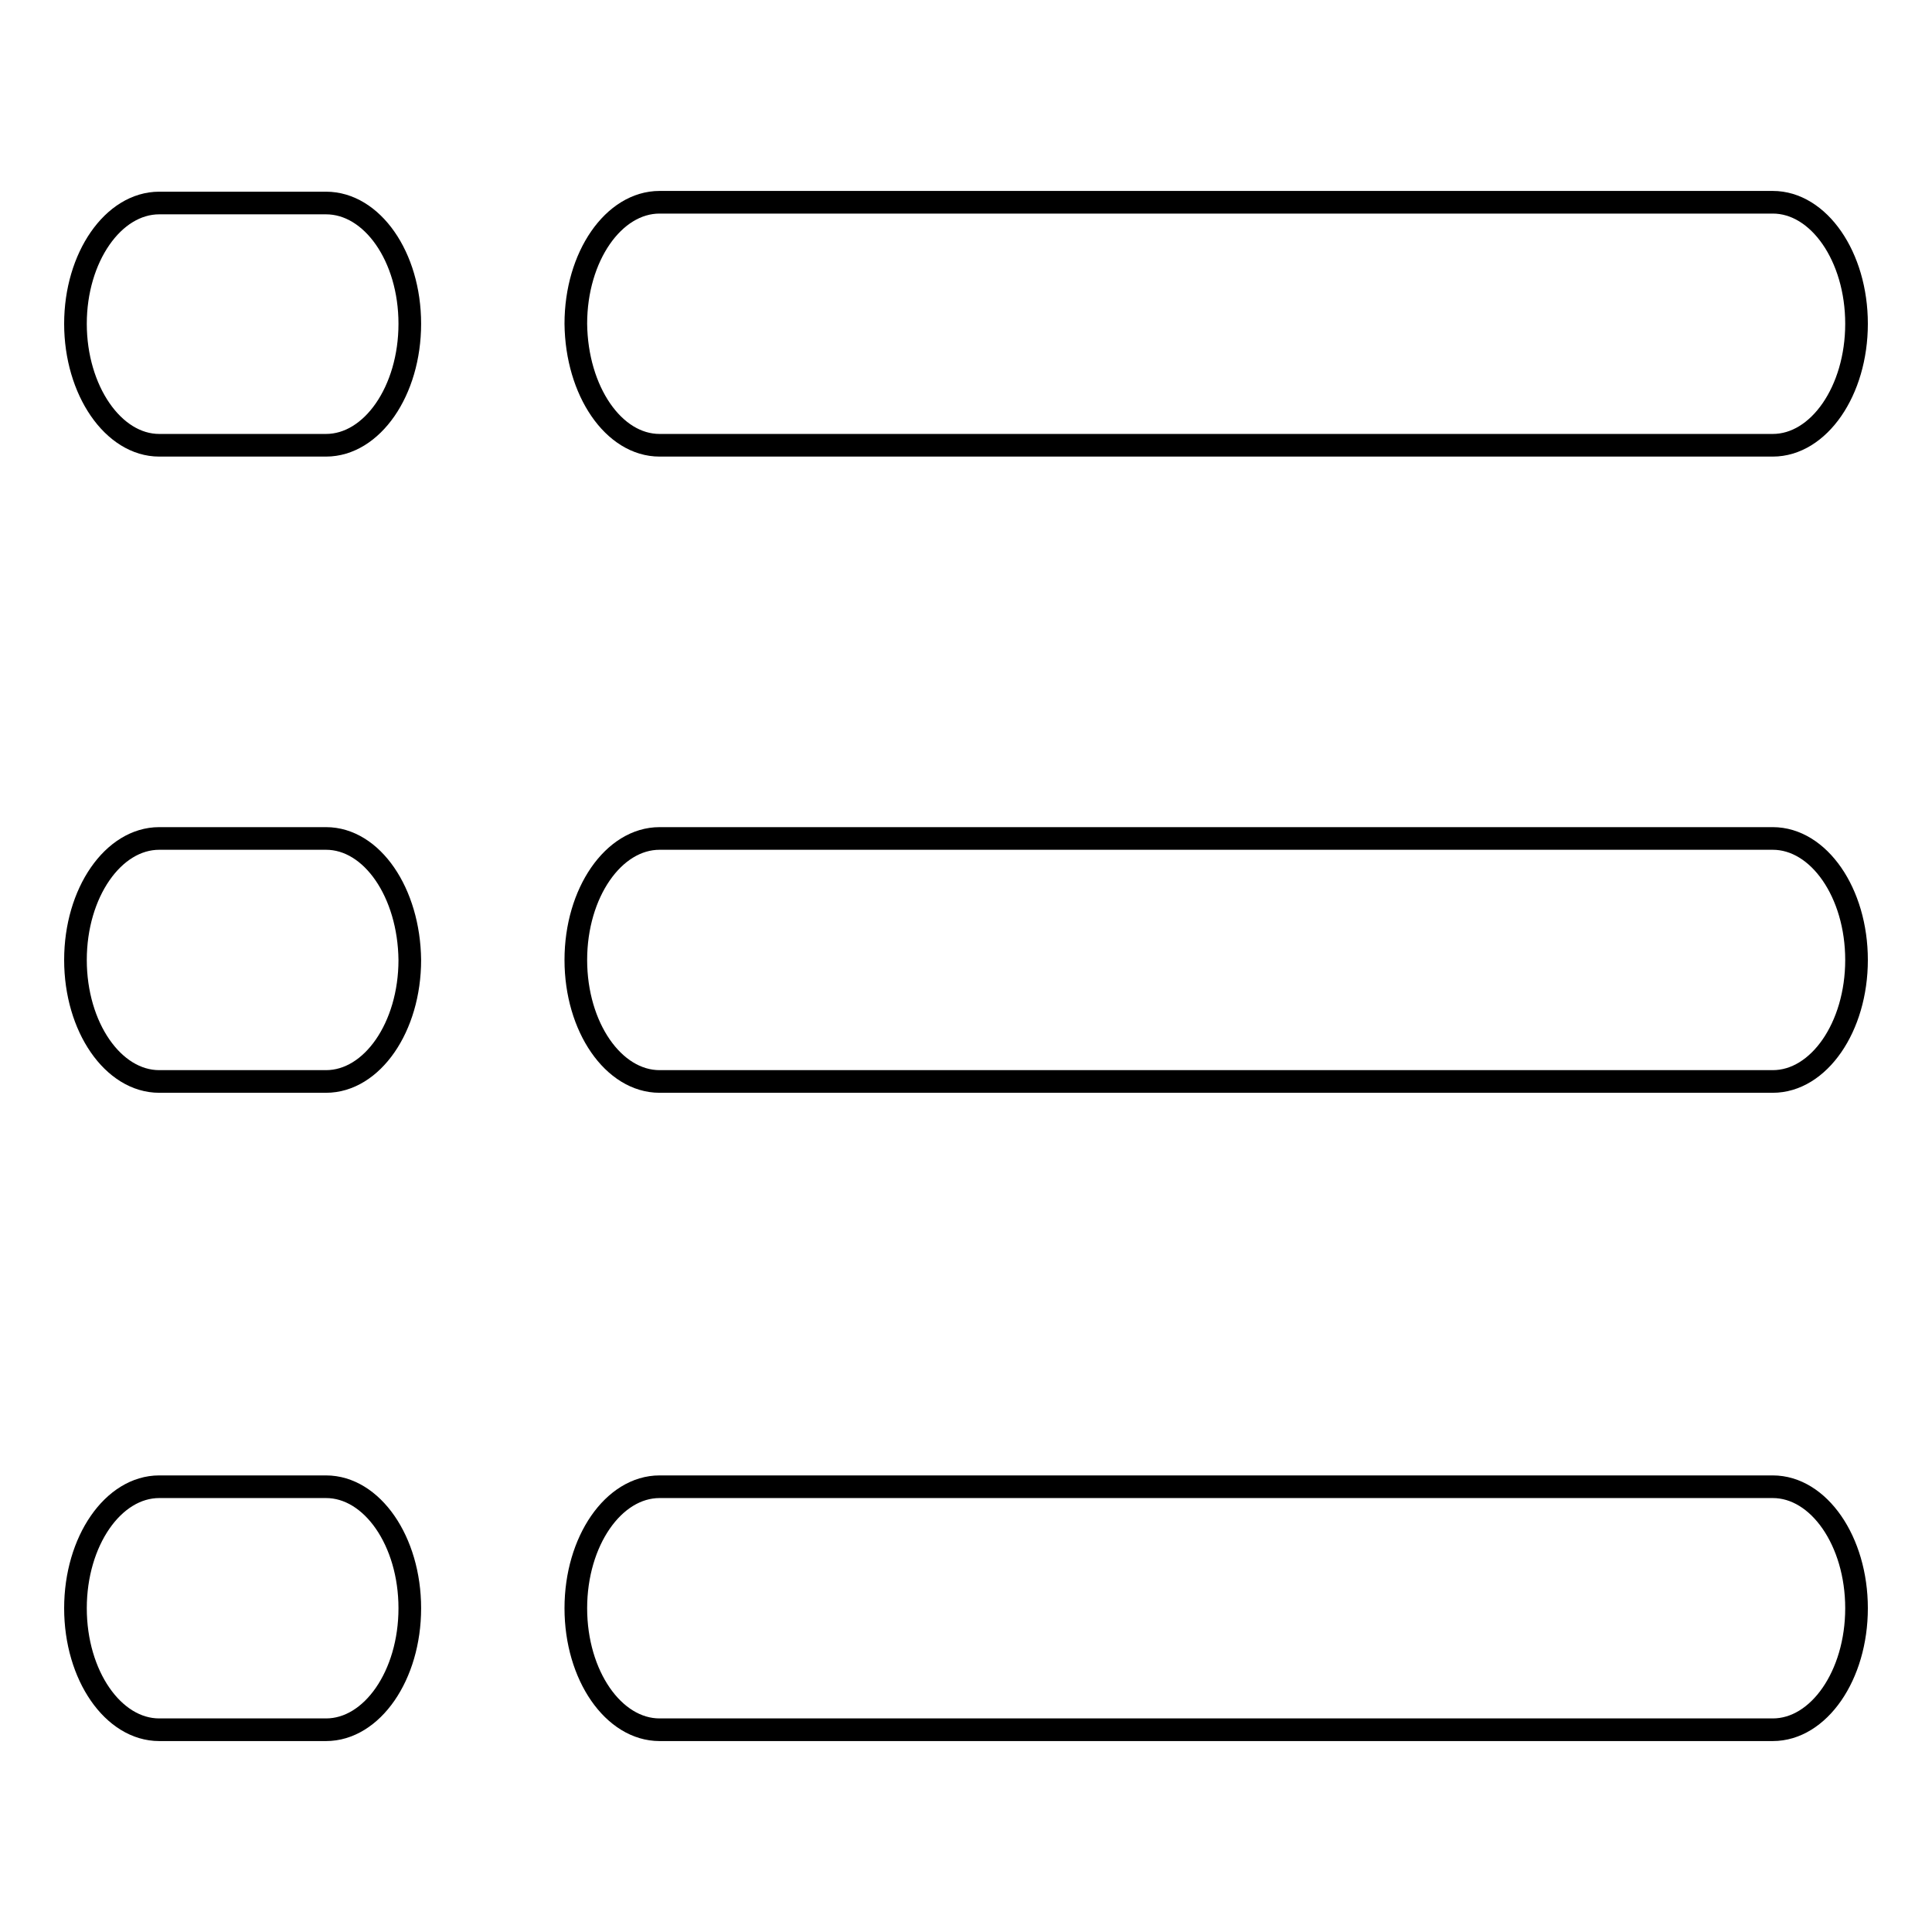
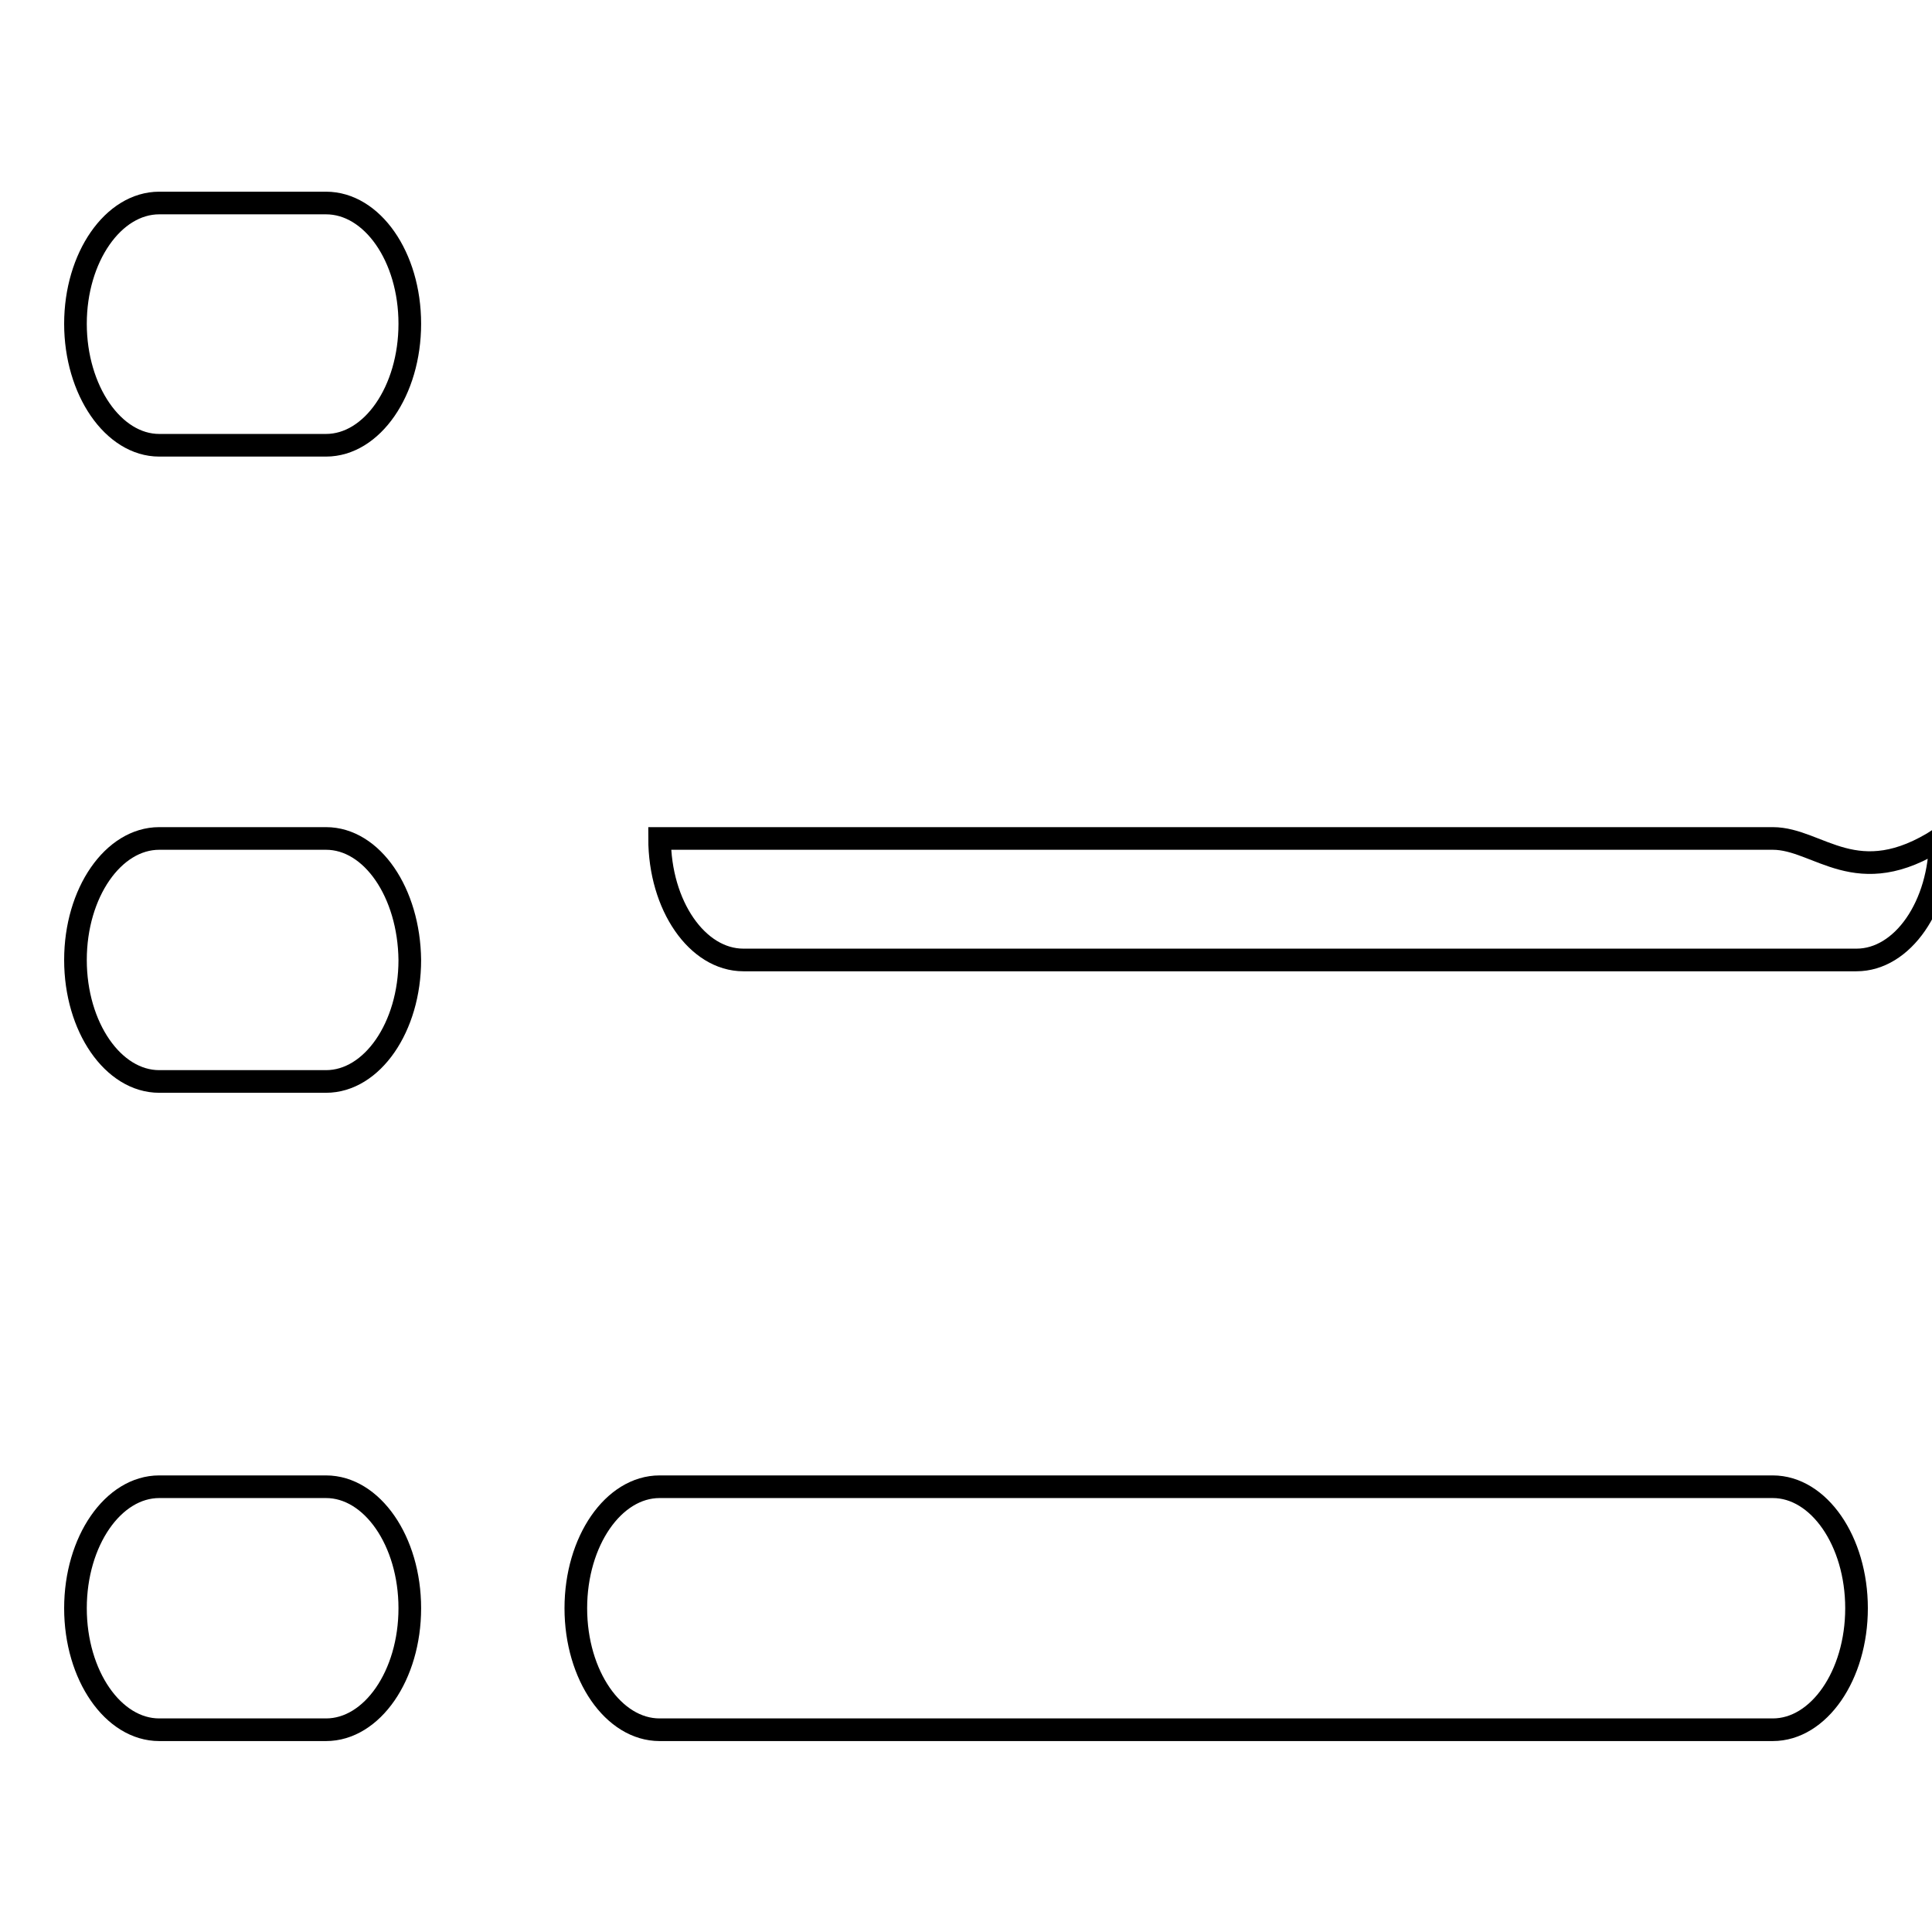
<svg xmlns="http://www.w3.org/2000/svg" version="1.1" x="0px" y="0px" viewBox="0 0 256 256" enable-background="new 0 0 256 256" xml:space="preserve">
  <g>
    <g>
      <path stroke-width="3" fill-opacity="0" stroke="#000000" d="M43.2,111.1L43.2,111.1H21.1c-6.1,0-11.1,7.2-11.1,16.1c0,8.9,5,16.1,11.1,16.1h22.1l0,0c6.1,0,11.1-7.2,11.1-16.1C54.2,118.3,49.3,111.1,43.2,111.1z" />
      <path stroke-width="3" fill-opacity="0" stroke="#000000" d="M43.2,197L43.2,197H21.1c-6.1,0-11.1,7.2-11.1,16.1s5,16.1,11.1,16.1h22.1l0,0c6.1,0,11.1-7.2,11.1-16.1S49.3,197,43.2,197z" />
-       <path stroke-width="3" fill-opacity="0" stroke="#000000" d="M87.4,59h147.5c6.1,0,11.1-7.2,11.1-16.1s-5-16.1-11.1-16.1H87.4l0,0c-6.1,0-11.1,7.2-11.1,16.1C76.4,51.8,81.3,59,87.4,59z" />
      <path stroke-width="3" fill-opacity="0" stroke="#000000" d="M234.9,197H87.4l0,0c-6.1,0-11.1,7.2-11.1,16.1s5,16.1,11.1,16.1l0,0h147.5c6.1,0,11.1-7.2,11.1-16.1S241,197,234.9,197z" />
      <path stroke-width="3" fill-opacity="0" stroke="#000000" d="M43.2,26.9L43.2,26.9H21.1C15,26.9,10,34.1,10,42.9S15,59,21.1,59h22.1c6.1,0,11.1-7.2,11.1-16.1S49.3,26.9,43.2,26.9z" />
-       <path stroke-width="3" fill-opacity="0" stroke="#000000" d="M234.9,111.1H87.4l0,0c-6.1,0-11.1,7.2-11.1,16.1c0,8.9,5,16.1,11.1,16.1l0,0h147.5c6.1,0,11.1-7.2,11.1-16.1C246,118.3,241,111.1,234.9,111.1z" />
+       <path stroke-width="3" fill-opacity="0" stroke="#000000" d="M234.9,111.1H87.4l0,0c0,8.9,5,16.1,11.1,16.1l0,0h147.5c6.1,0,11.1-7.2,11.1-16.1C246,118.3,241,111.1,234.9,111.1z" />
    </g>
  </g>
</svg>